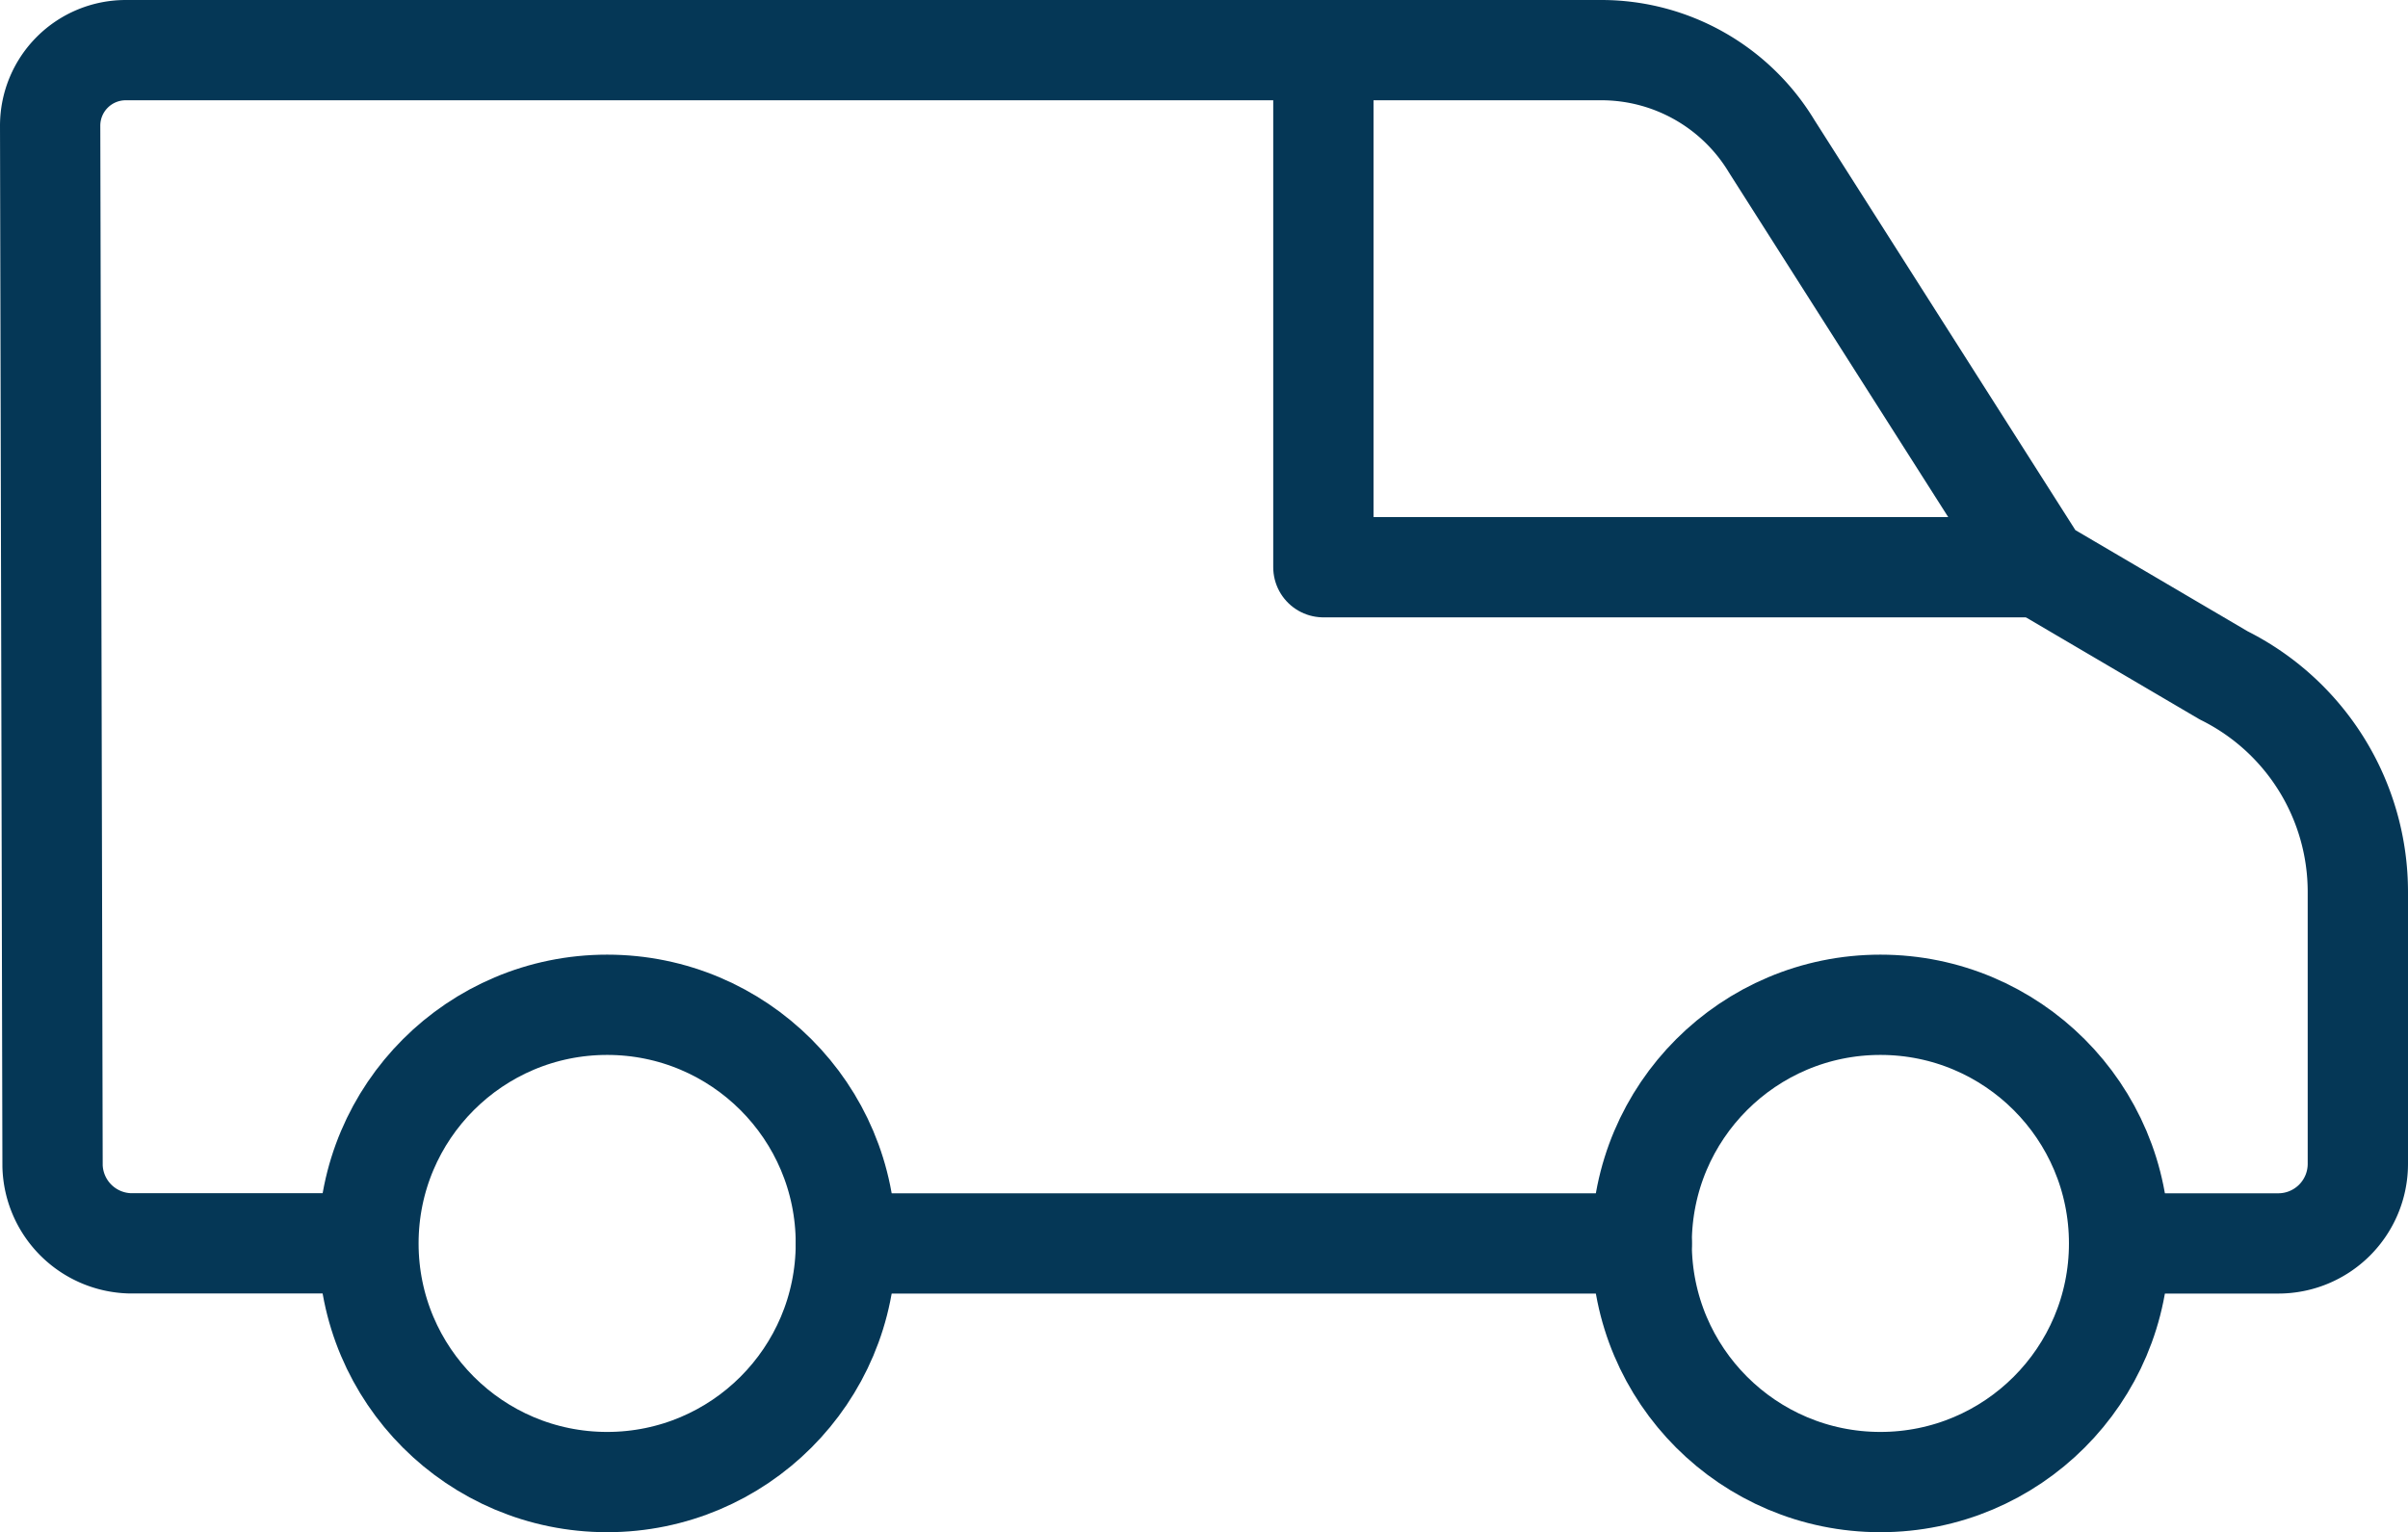
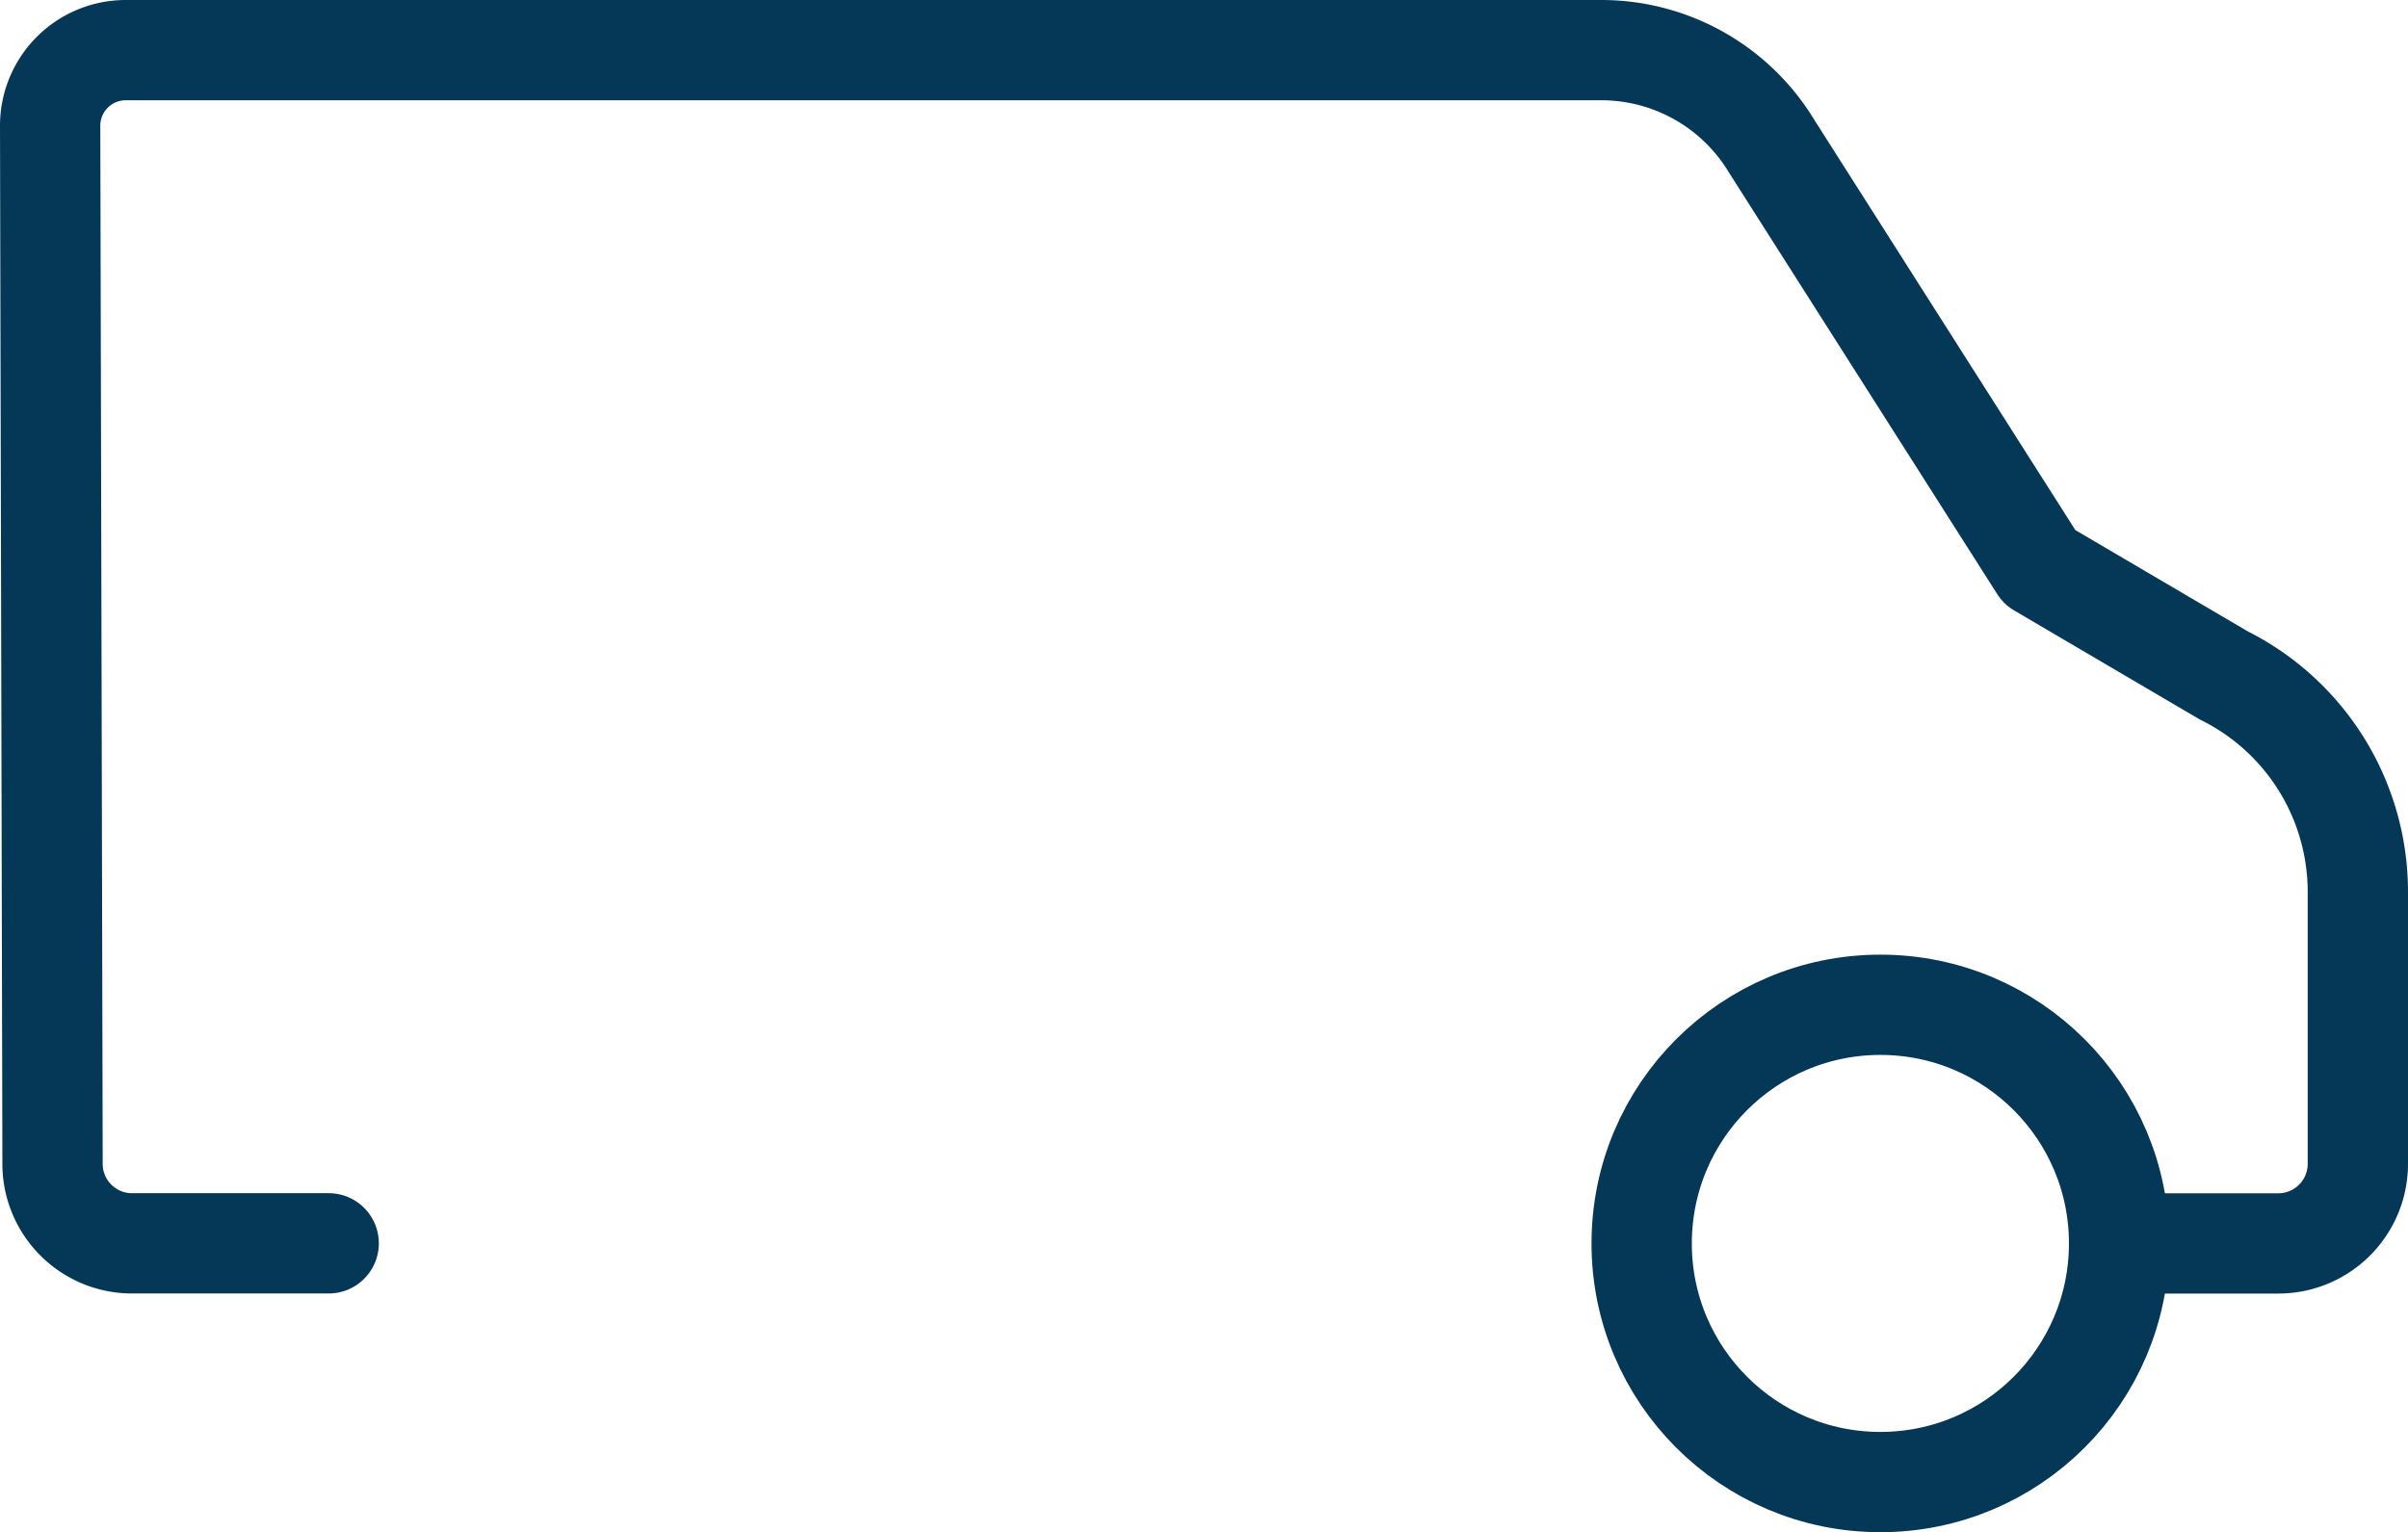
<svg xmlns="http://www.w3.org/2000/svg" width="48.017" height="30.562" viewBox="0 0 48.017 30.562">
  <g id="Group_16270" data-name="Group 16270" transform="translate(1 1)">
-     <ellipse id="Ellipse_1012" data-name="Ellipse 1012" cx="4.76" cy="4.76" rx="4.76" ry="4.76" transform="translate(6.347 19.042)" fill="none" stroke="#053756" stroke-linecap="round" stroke-linejoin="round" stroke-width="2" />
    <ellipse id="Ellipse_1013" data-name="Ellipse 1013" cx="4.76" cy="4.76" rx="4.76" ry="4.76" transform="translate(31.736 19.042)" fill="none" stroke="#053756" stroke-linecap="round" stroke-linejoin="round" stroke-width="2" />
    <path id="Path_30466" data-name="Path 30466" d="M165.554,274.8h-3.967a1.587,1.587,0,0,1-1.539-1.539L160,252.507A1.507,1.507,0,0,1,161.507,251h29.435a3.967,3.967,0,0,1,3.388,1.92l5.34,8.394,3.673,2.158a4.824,4.824,0,0,1,2.674,4.324v5.419a1.587,1.587,0,0,1-1.587,1.587h-2.38" transform="translate(-160 -251)" fill="none" stroke="#053756" stroke-linecap="round" stroke-linejoin="round" stroke-width="2" />
-     <path id="Path_30467" data-name="Path 30467" d="M206.281,261.314H192V251" transform="translate(-166.611 -251)" fill="none" stroke="#053756" stroke-linecap="round" stroke-linejoin="round" stroke-width="2" />
-     <line id="Line_5898" data-name="Line 5898" x2="15.868" transform="translate(15.868 23.802)" fill="none" stroke="#053756" stroke-linecap="round" stroke-linejoin="round" stroke-width="2" />
  </g>
</svg>